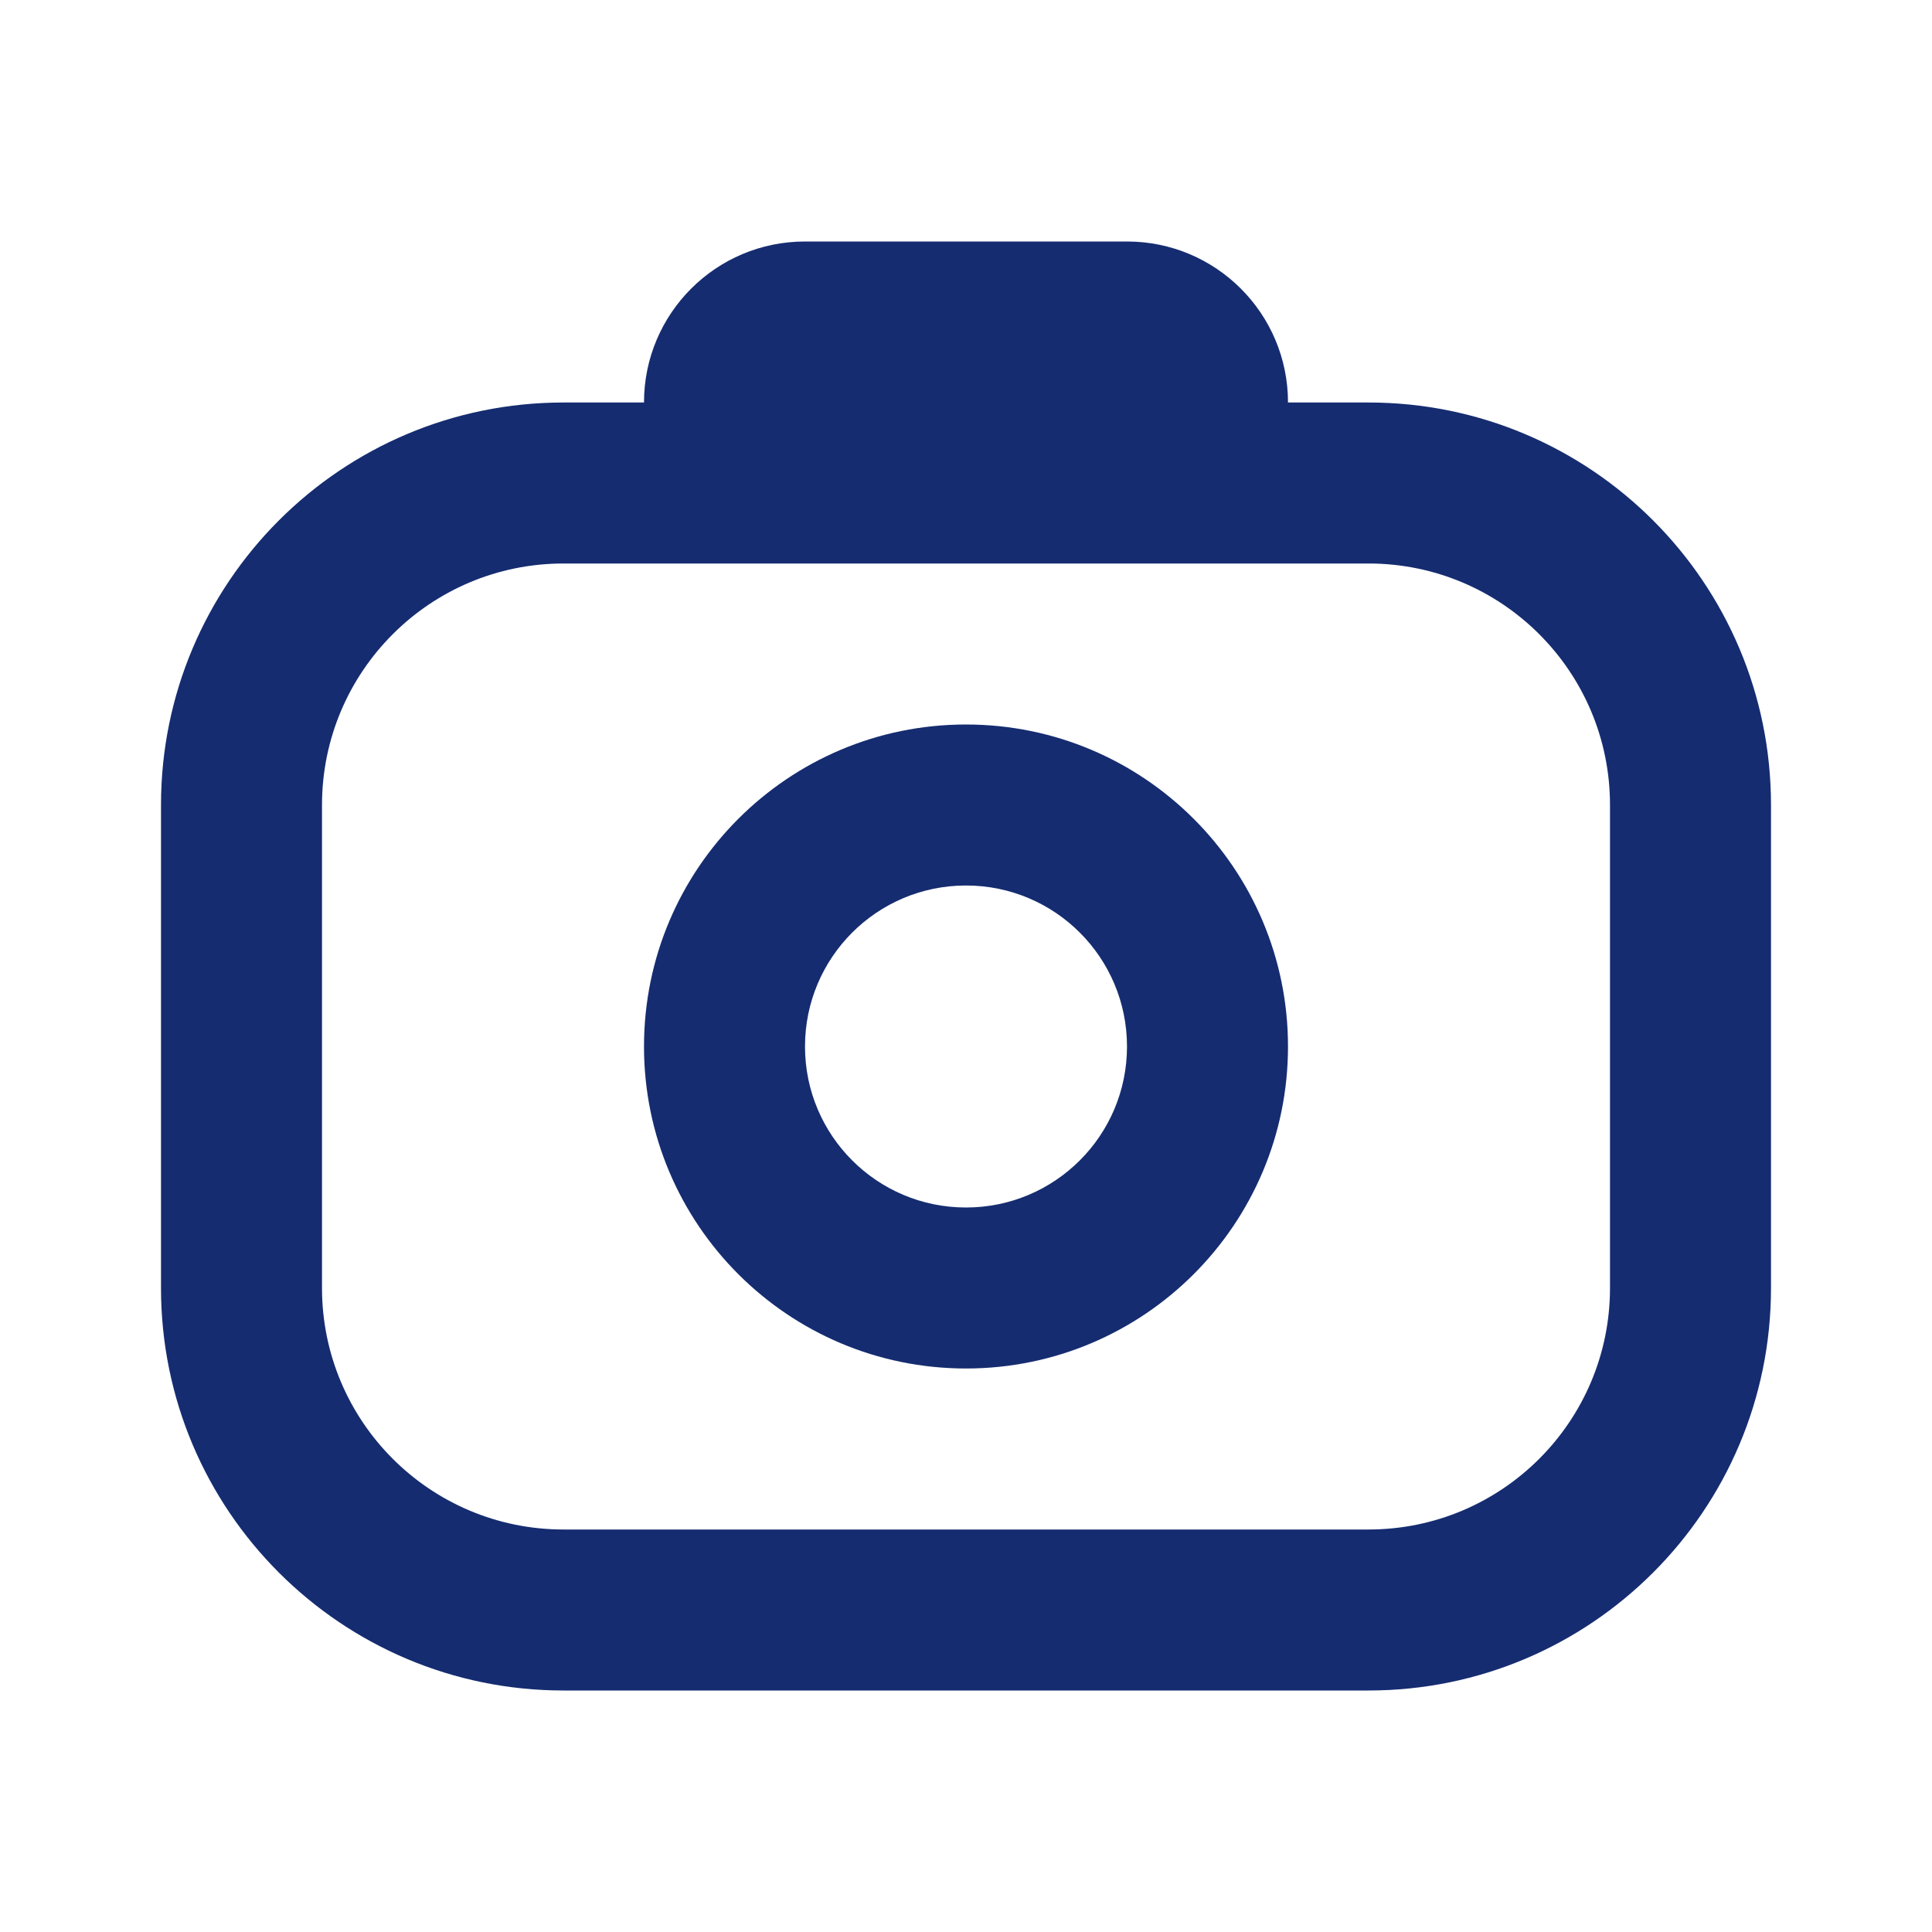
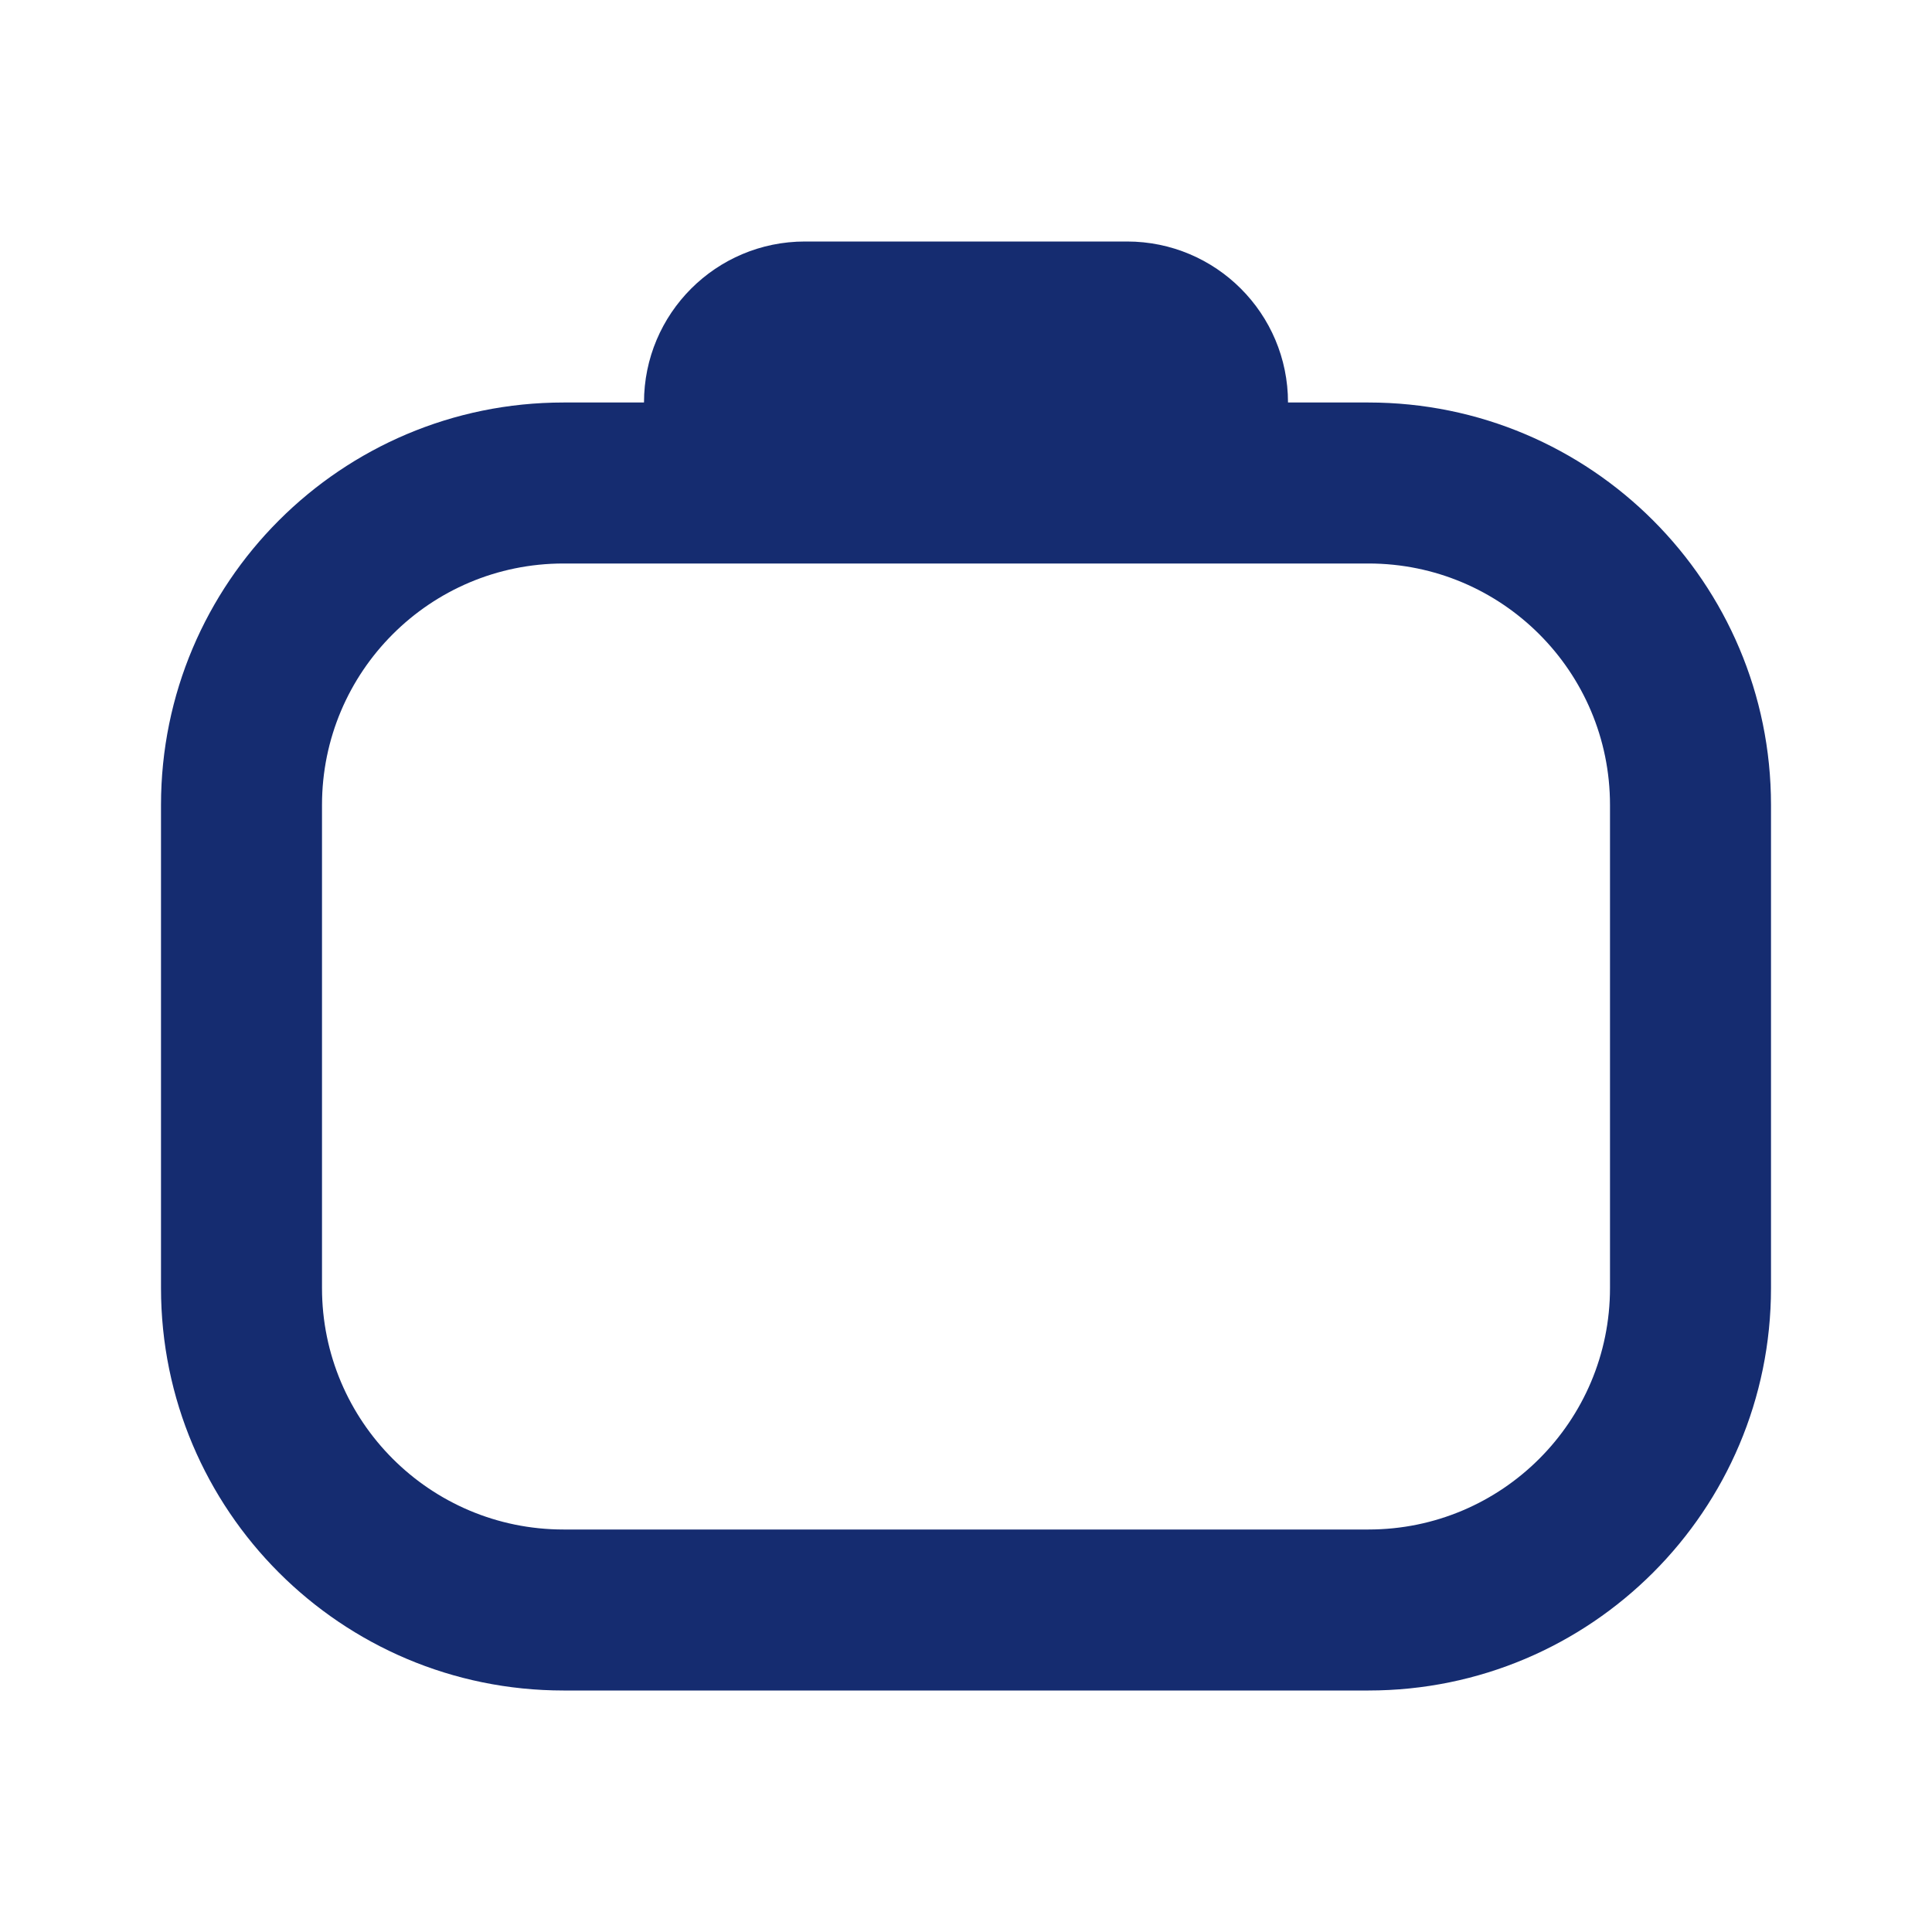
<svg xmlns="http://www.w3.org/2000/svg" width="800px" height="800px" viewBox="0 0 24 24" fill="none">
-   <path fill-rule="evenodd" clip-rule="evenodd" d="M8 13C8 10.791 9.791 9 12 9C14.209 9 16 10.791 16 13C16 15.209 14.209 17 12 17C9.791 17 8 15.209 8 13ZM12 11C10.895 11 10 11.895 10 13C10 14.105 10.895 15 12 15C13.105 15 14 14.105 14 13C14 11.895 13.105 11 12 11Z" fill="#152C70" />
  <path fill-rule="evenodd" clip-rule="evenodd" d="M10 3C8.895 3 8 3.895 8 5H7C4.239 5 2 7.239 2 10V16C2 18.761 4.239 21 7 21H17C19.761 21 22 18.761 22 16V10C22 7.239 19.761 5 17 5H16C16 3.895 15.105 3 14 3H10ZM7 7C5.343 7 4 8.343 4 10V16C4 17.657 5.343 19 7 19H17C18.657 19 20 17.657 20 16V10C20 8.343 18.657 7 17 7H7Z" fill="#152C70" />
</svg>